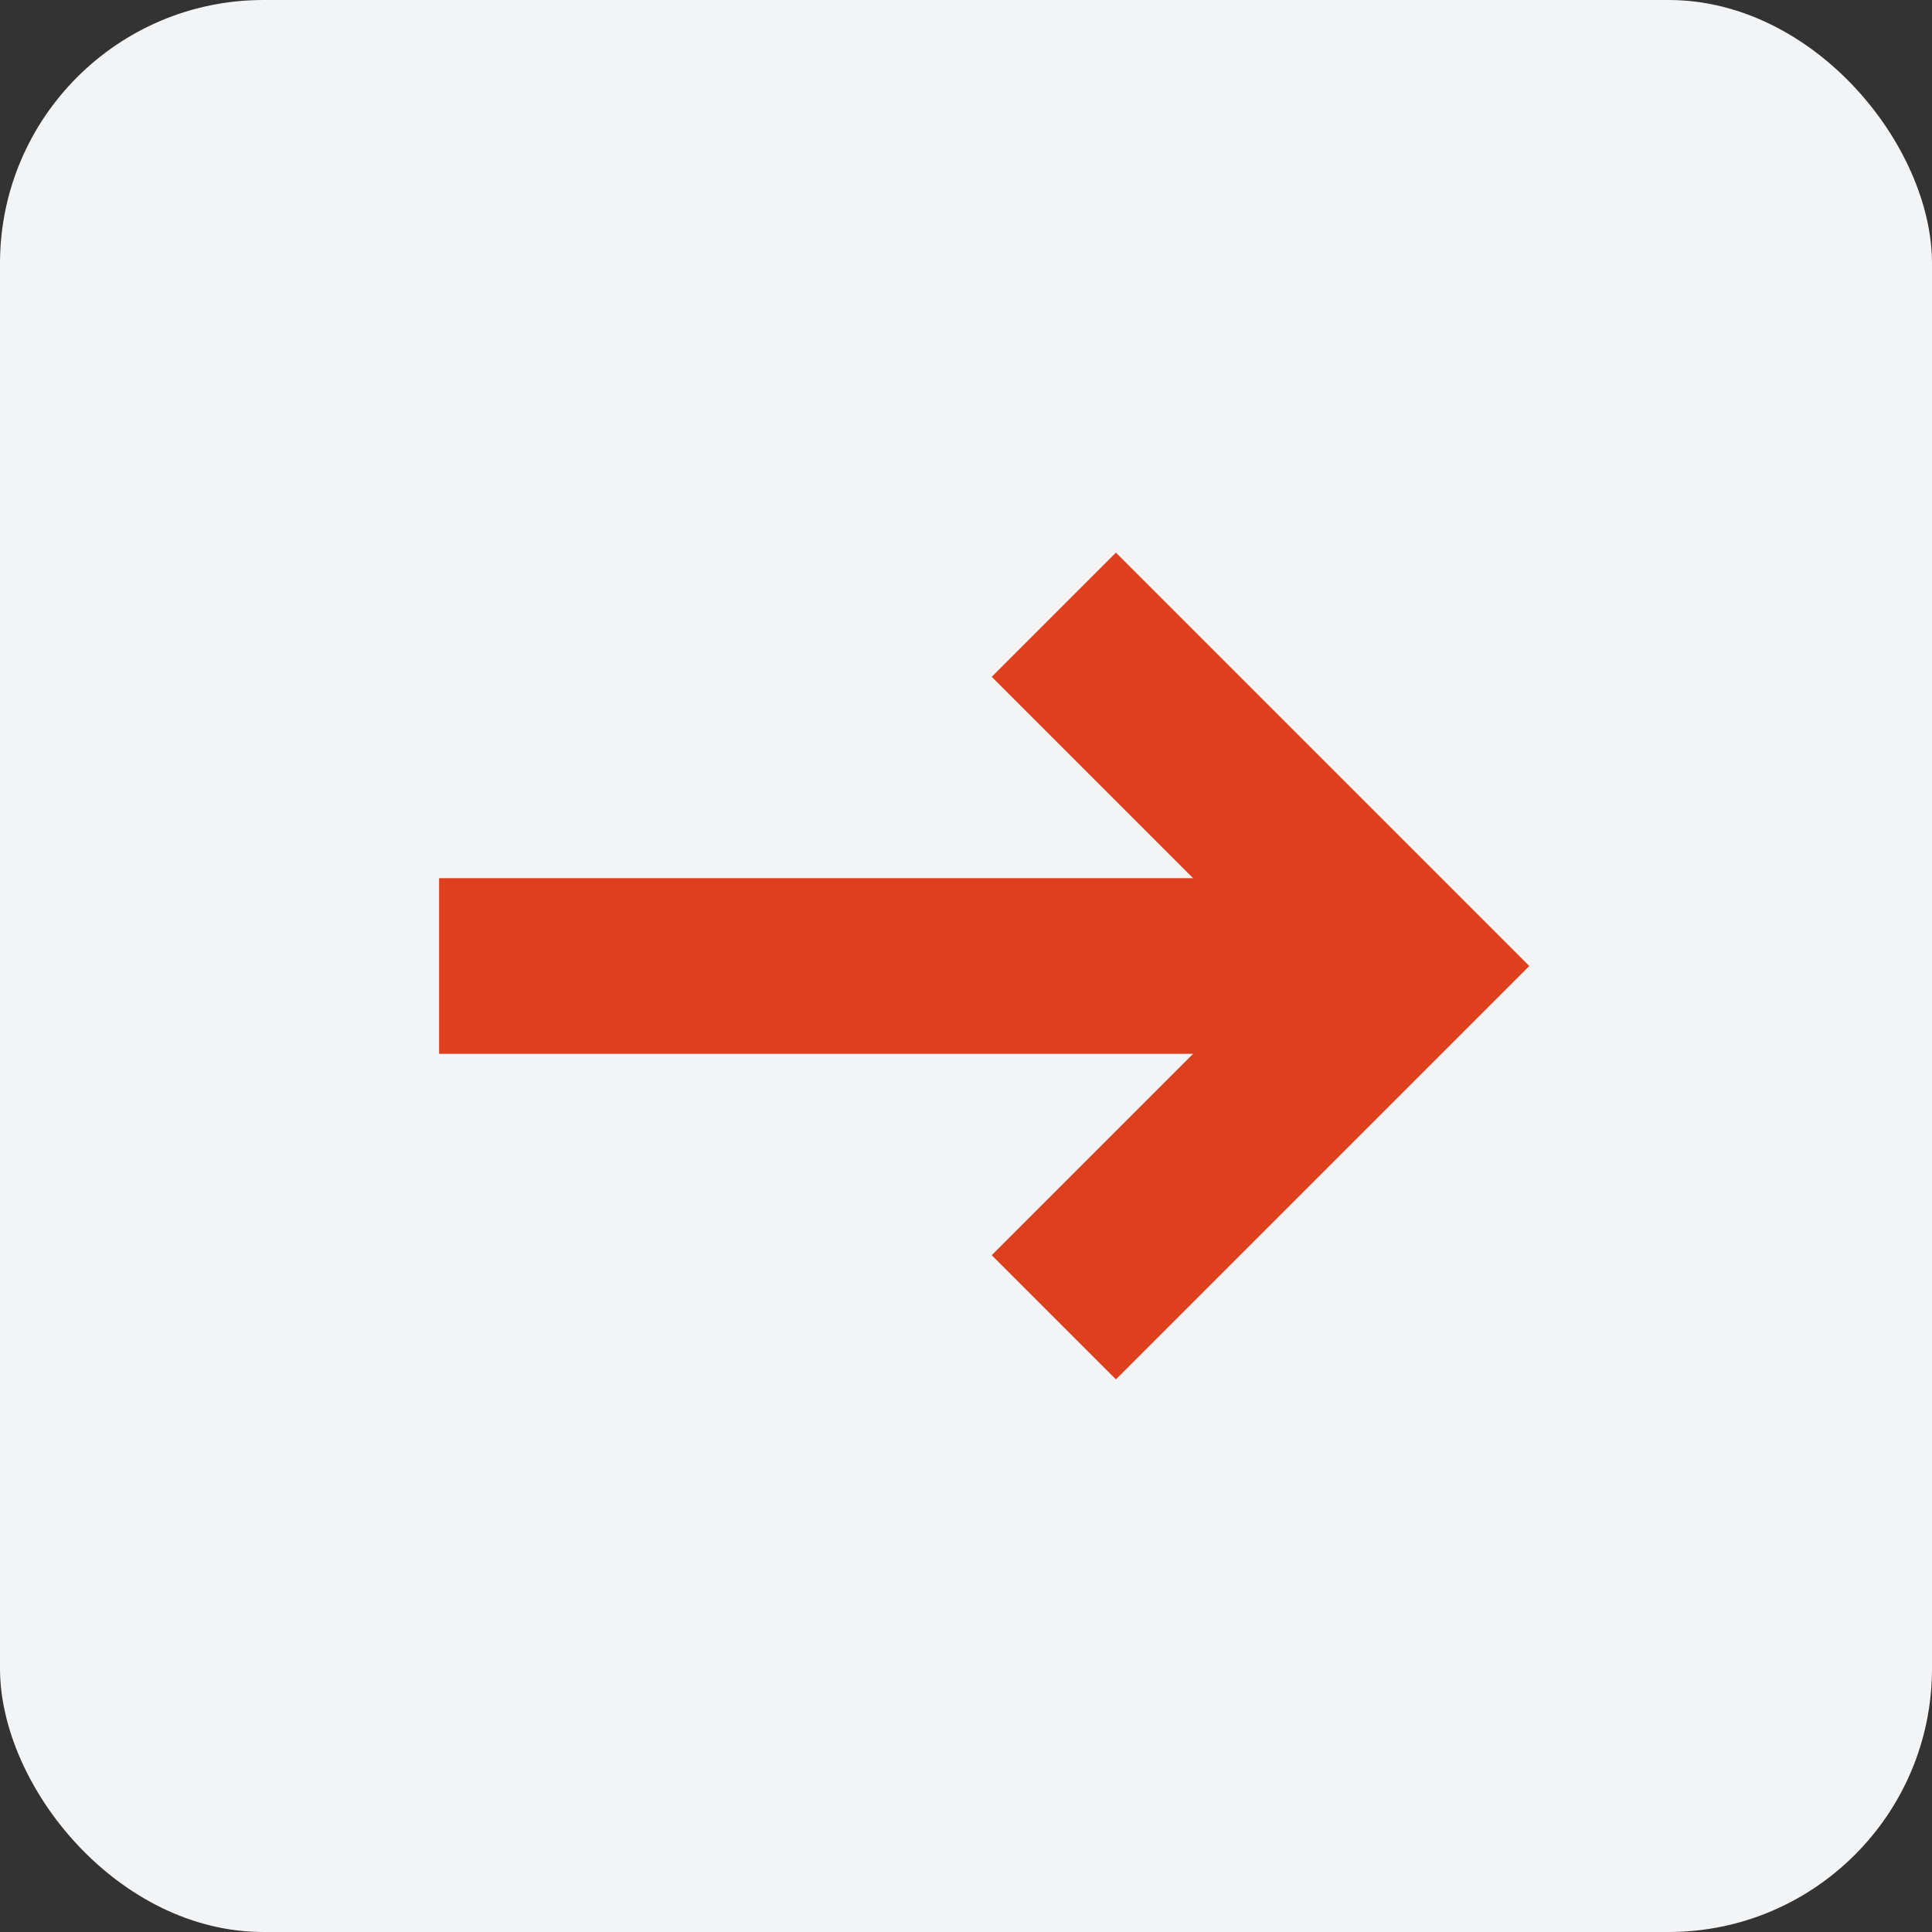
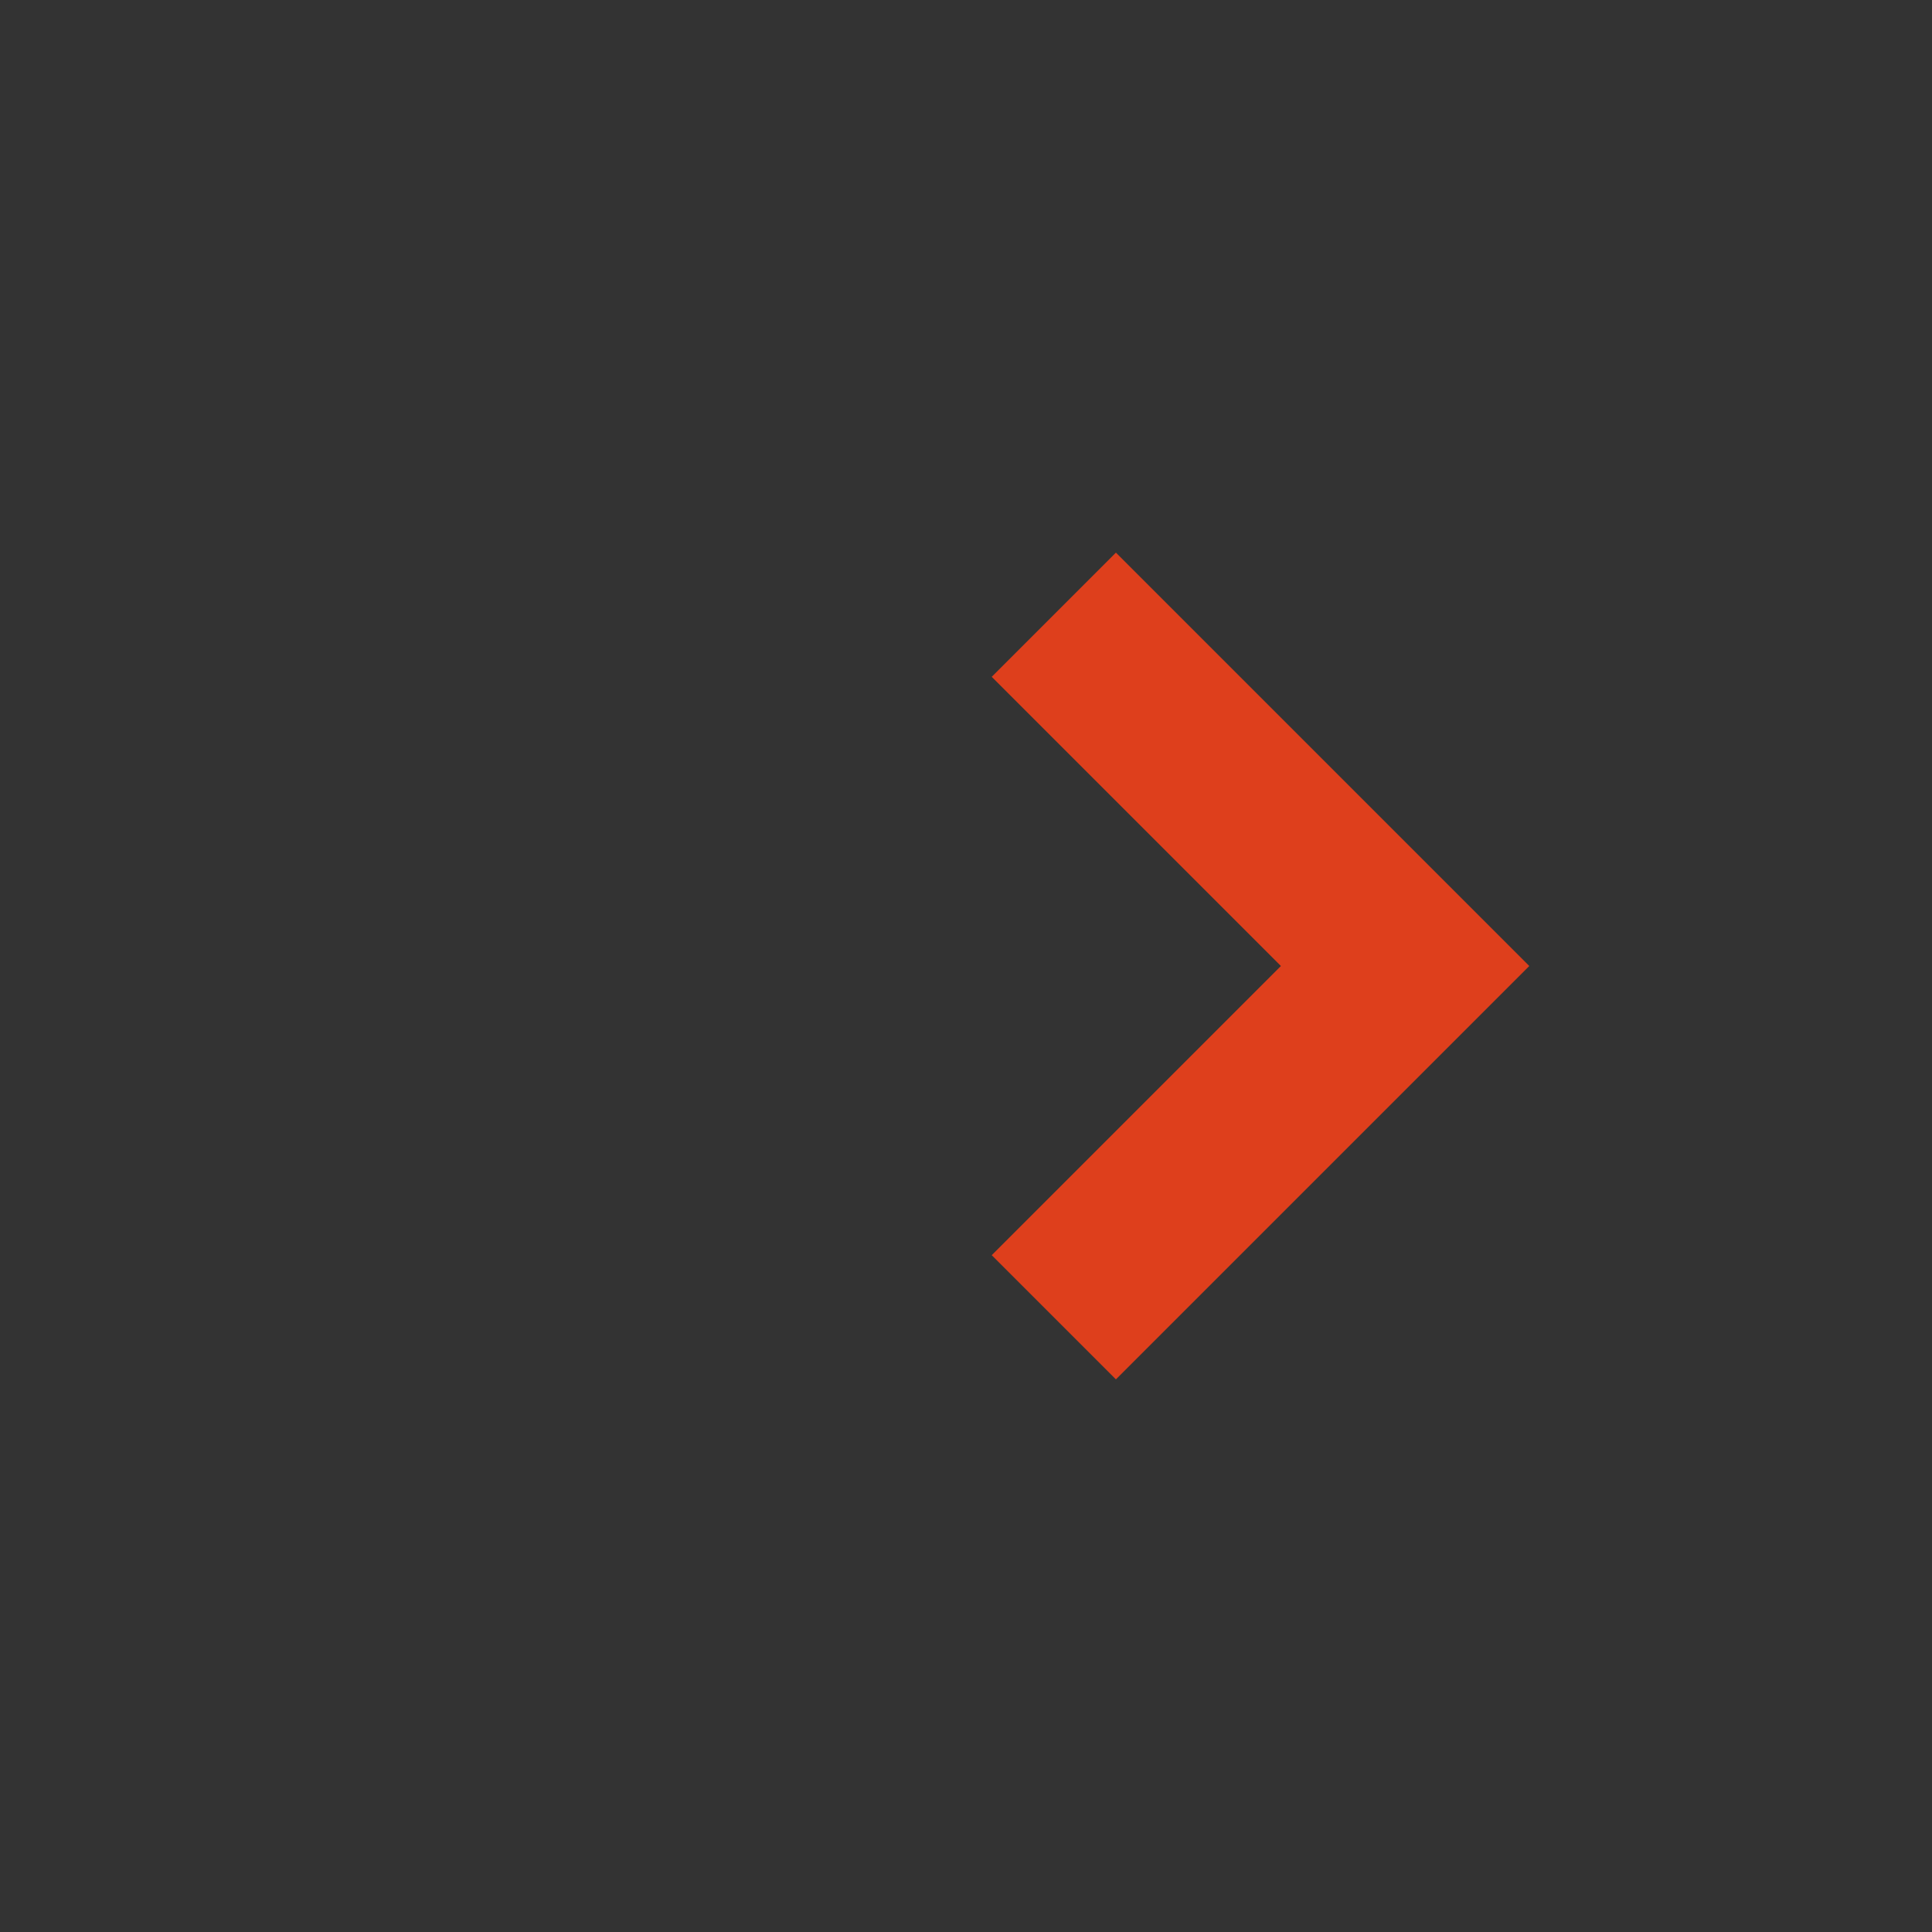
<svg xmlns="http://www.w3.org/2000/svg" width="22px" height="22px" viewBox="0 0 22 22" version="1.1">
  <rect x="0" y="0" width="22" height="22" fill="#333333" stroke="none" />
  <title>Icon / Link</title>
  <desc>Created with Sketch.</desc>
  <defs />
  <g id="Page-1" stroke="none" stroke-width="1" fill="none" fill-rule="evenodd">
    <g id="Lesson" transform="translate(-286, -1722)">
      <g id="Icon-/-Link-/-Default" transform="translate(286, 1722)">
-         <rect id="Rectangle-path" fill="#F3F4F6" fill-rule="evenodd" x="0" y="0" width="22" height="22" rx="3" />
-         <path d="M5,11 L16,11" id="Shape" stroke="#DE3F1C" stroke-width="2" />
        <polyline id="Shape" stroke="#DE3F1C" stroke-width="2" points="12 7 16 11 12 15" />
      </g>
    </g>
  </g>
</svg>